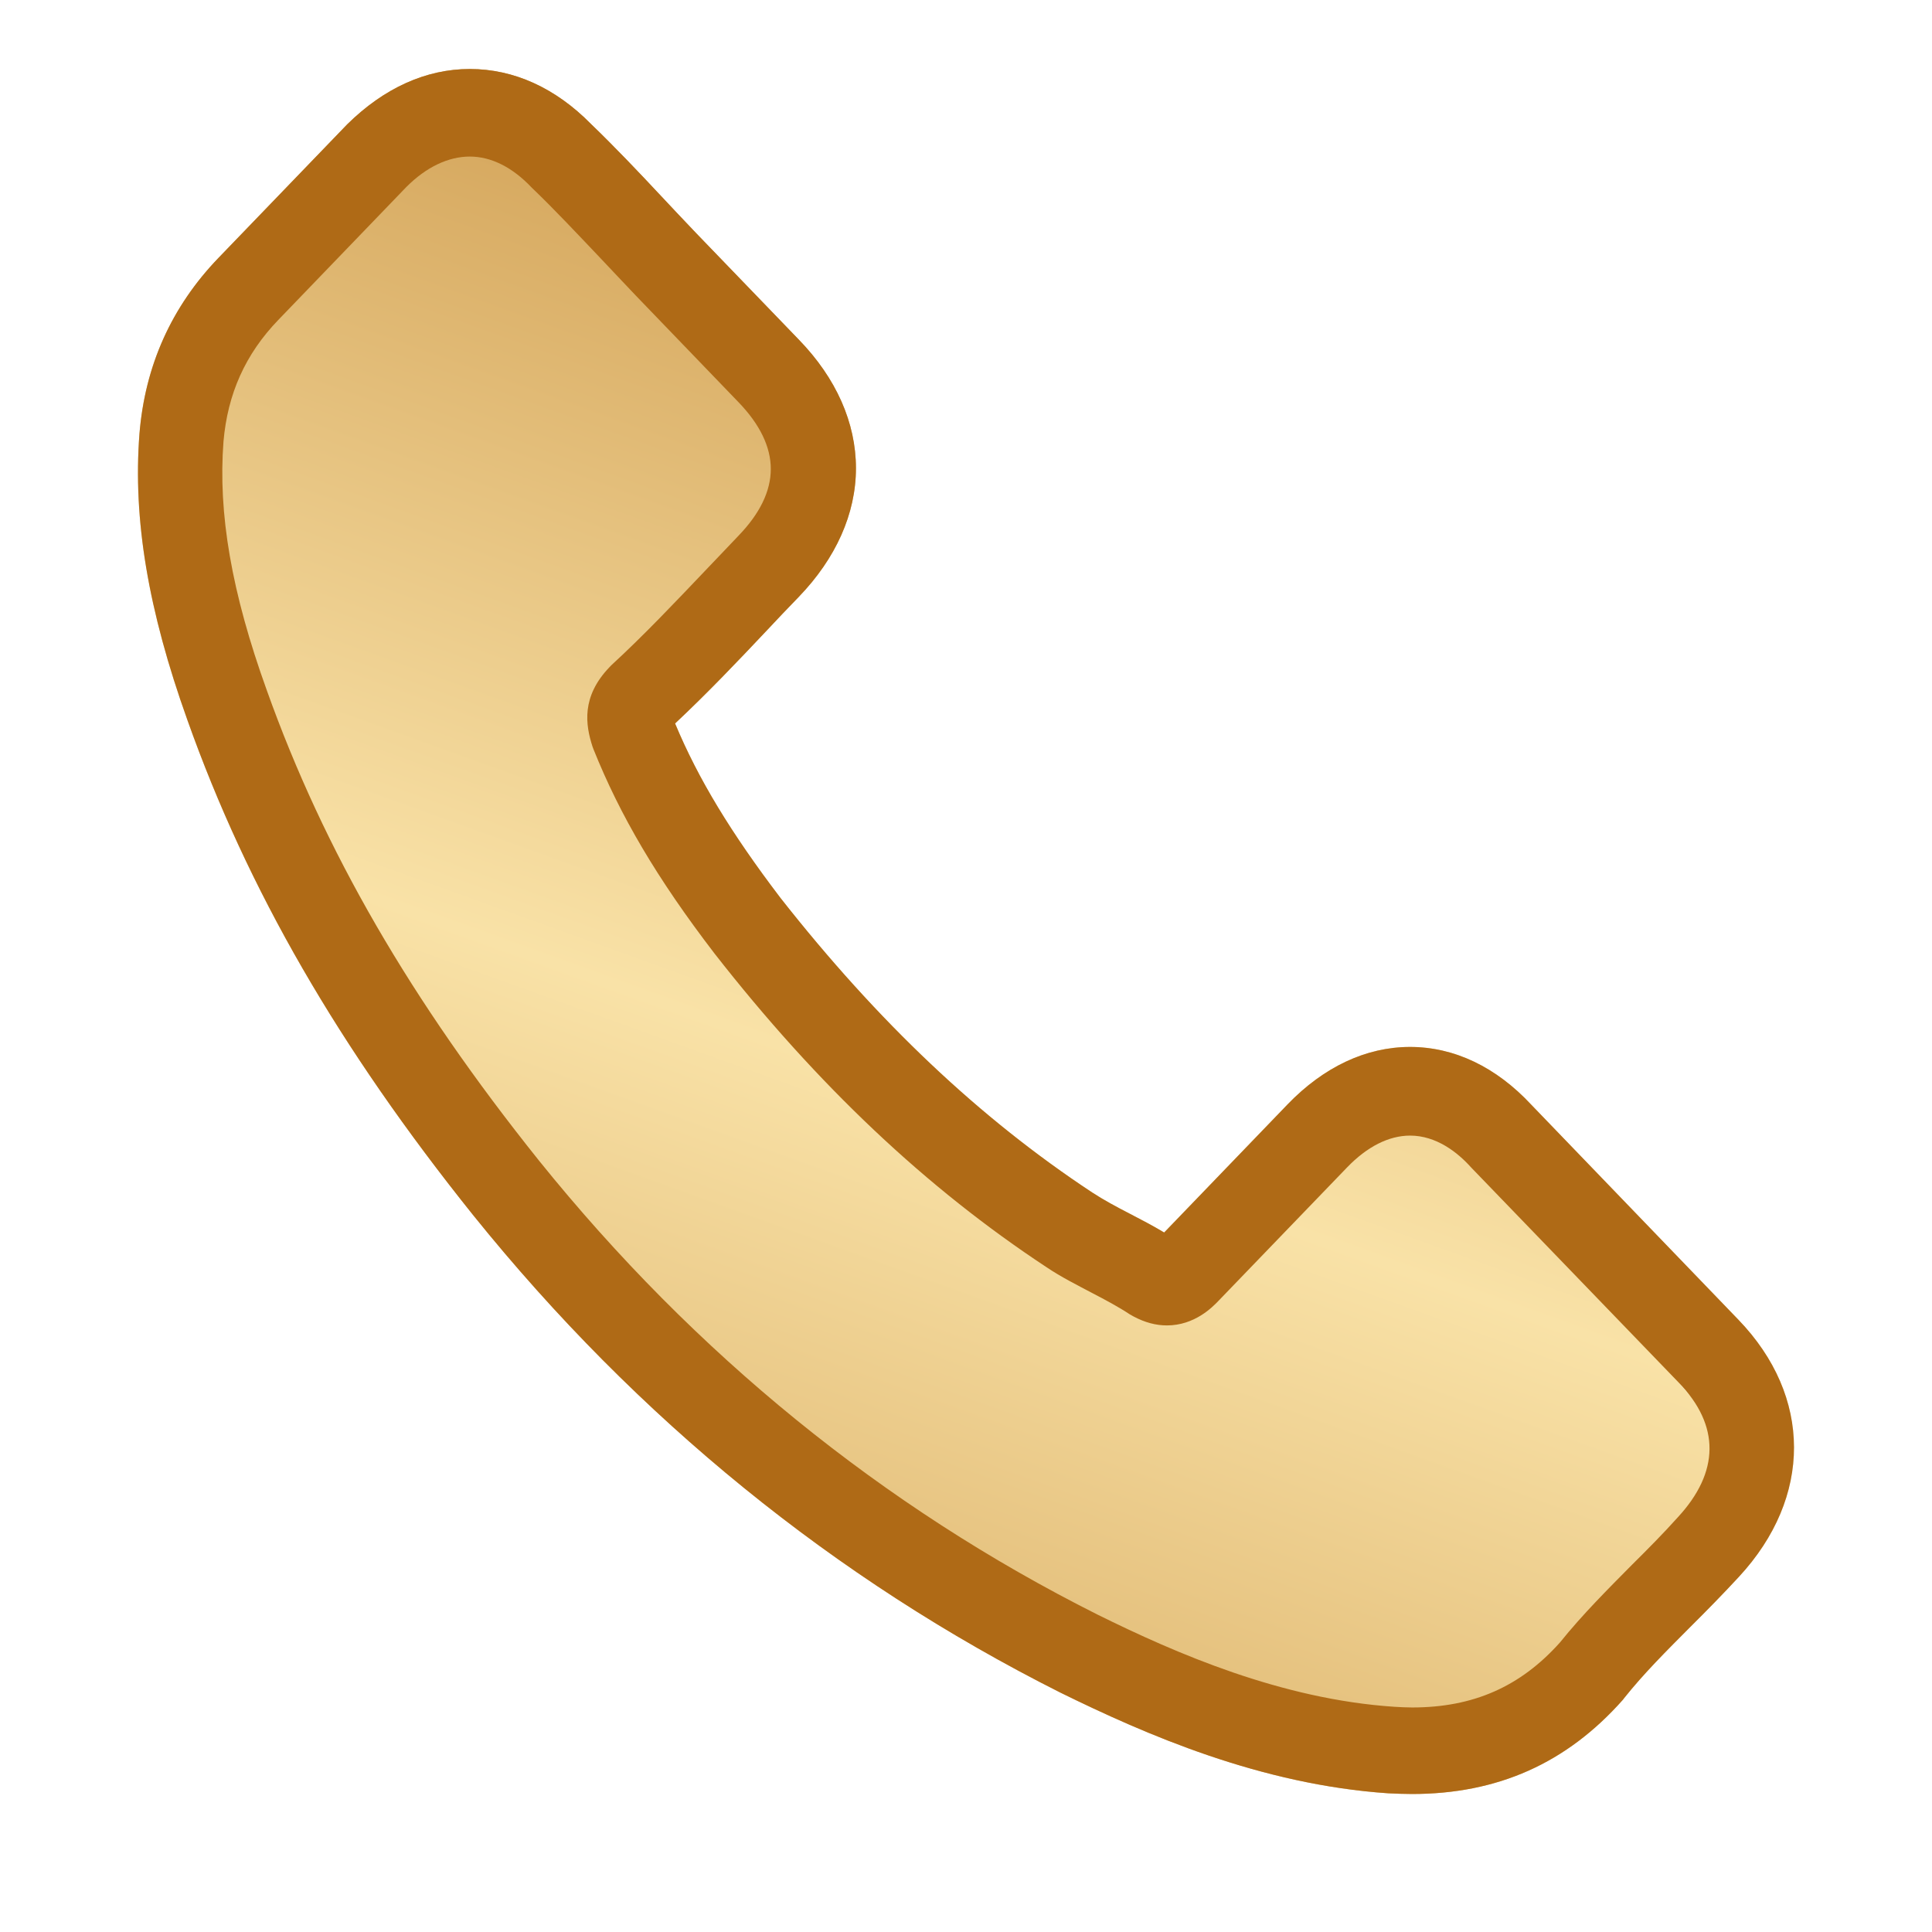
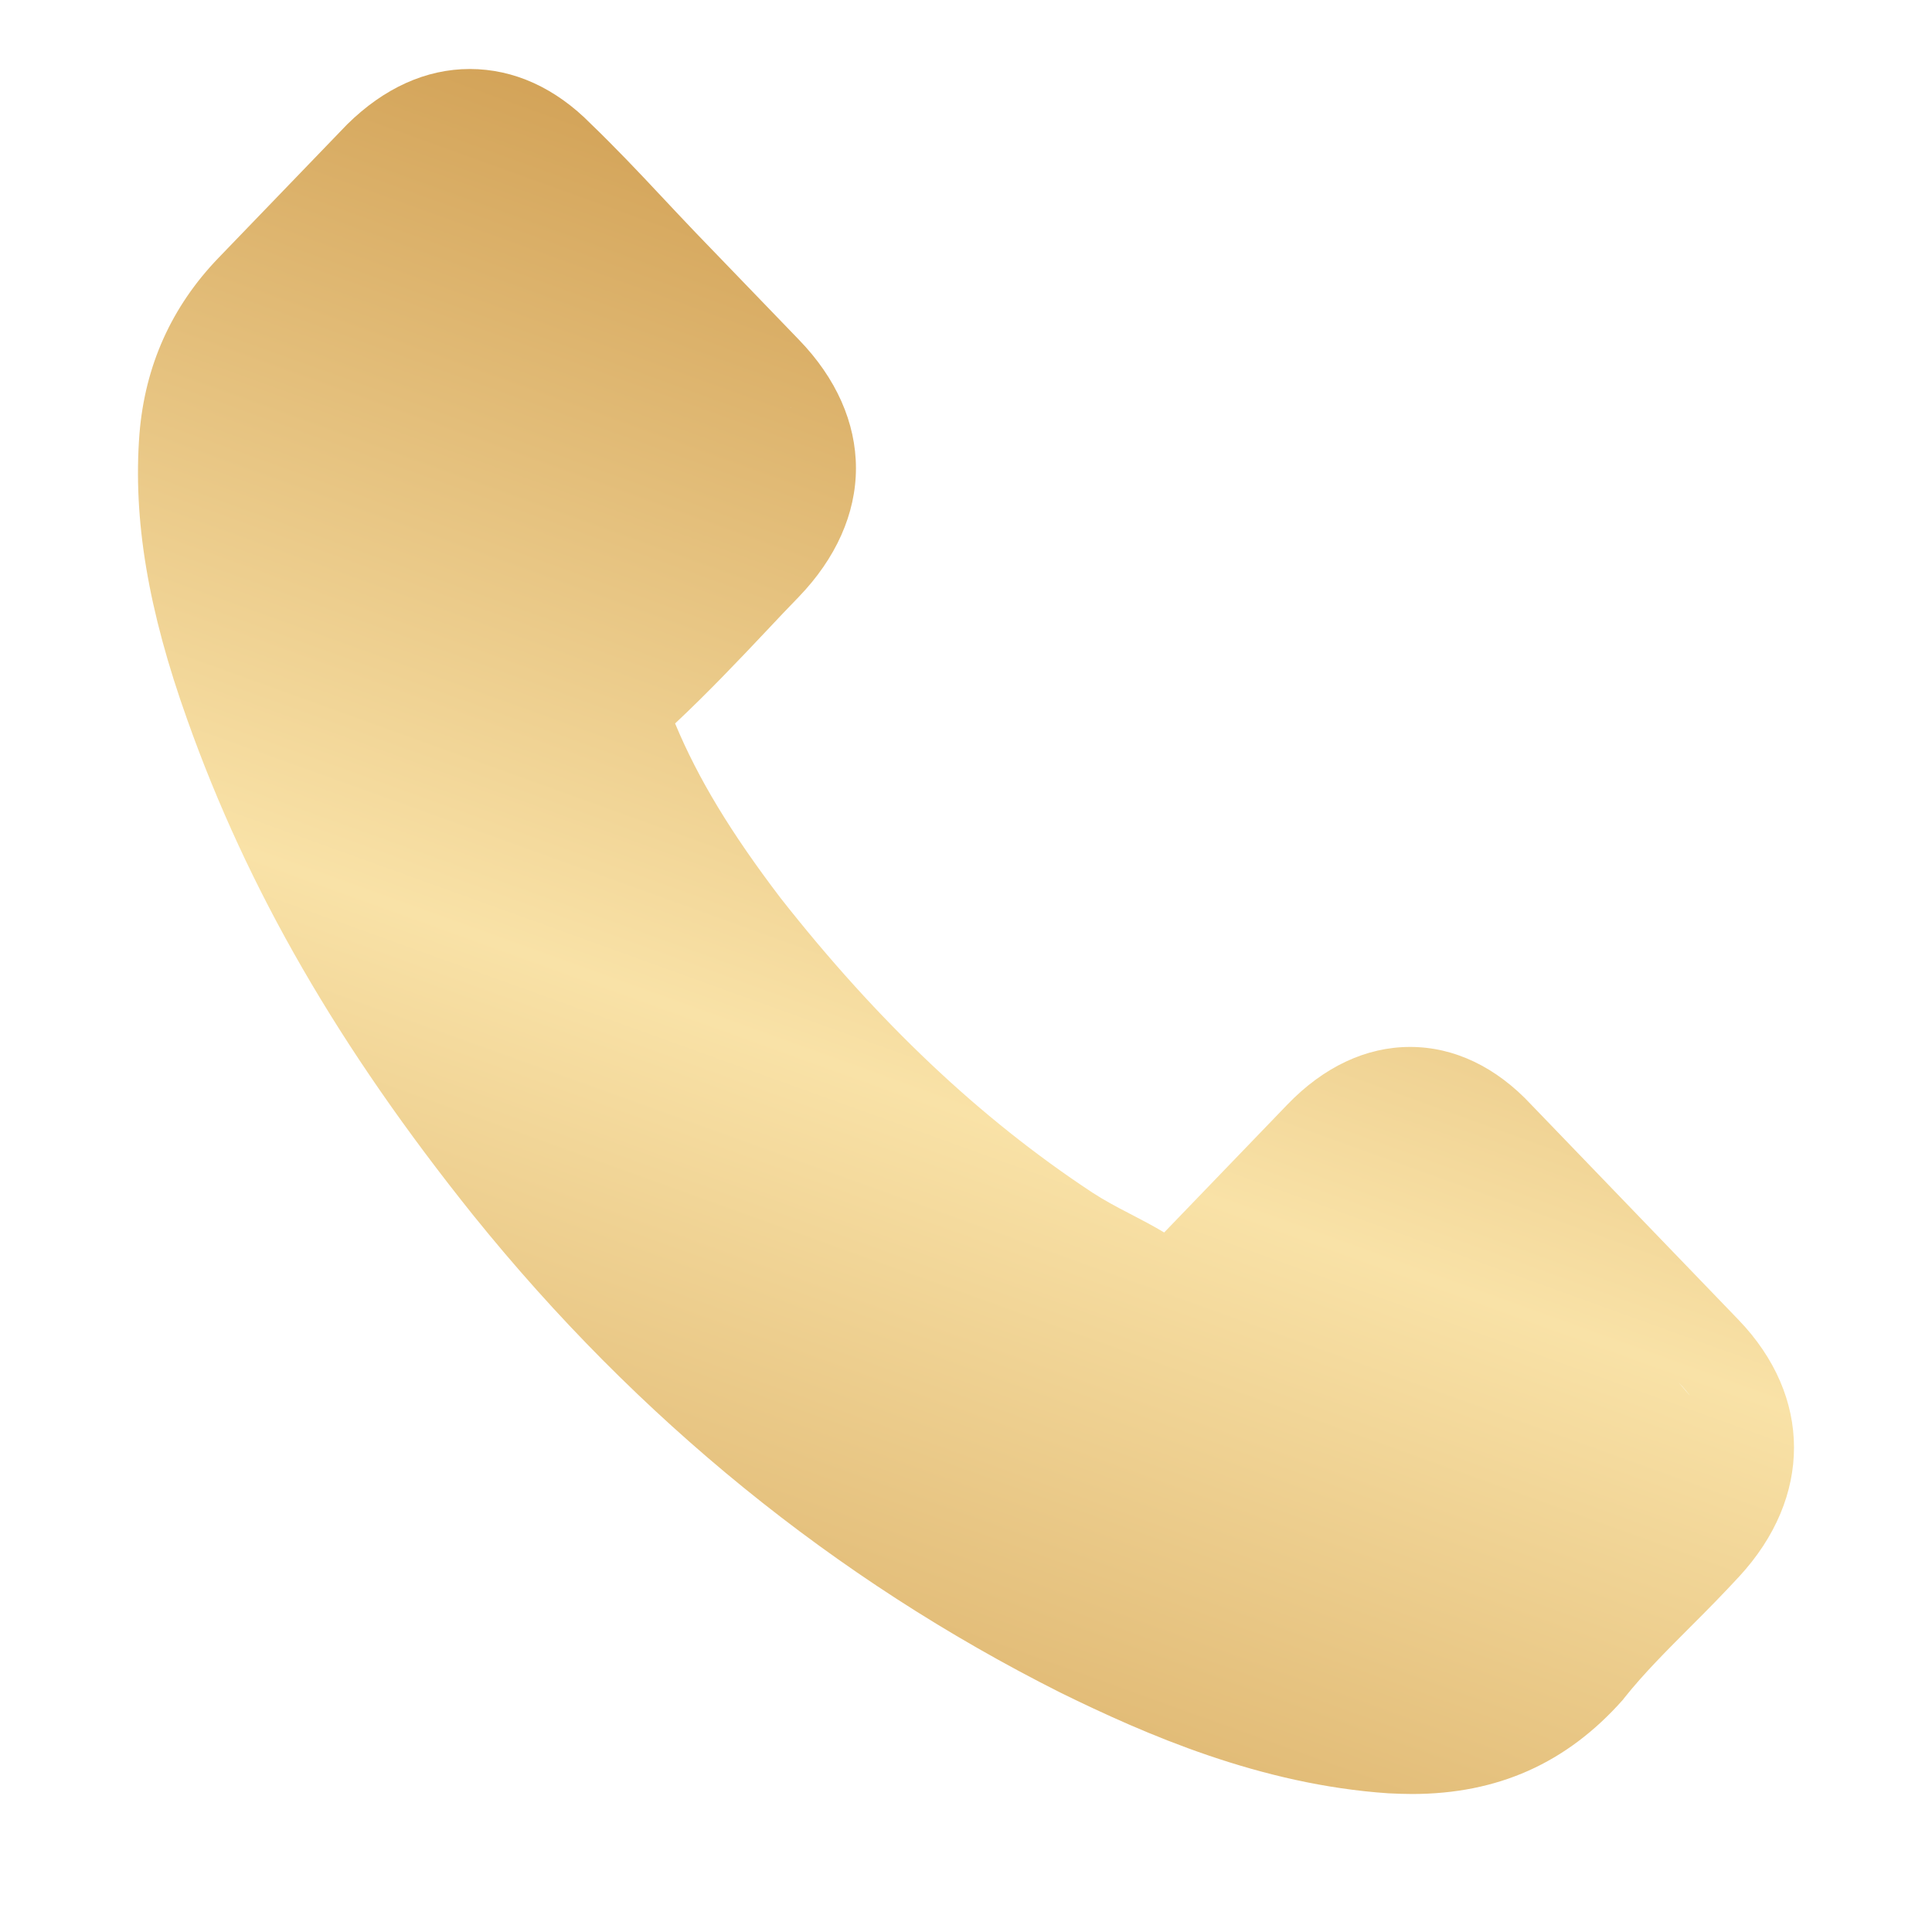
<svg xmlns="http://www.w3.org/2000/svg" width="28" height="28" viewBox="0 0 28 28" fill="none">
  <path d="M6.863 17.618C9.24 20.566 12.1 22.887 15.365 24.529C16.608 25.14 18.27 25.865 20.122 25.99C20.237 25.995 20.347 26 20.462 26C21.704 26 22.703 25.555 23.517 24.638C23.521 24.632 23.532 24.622 23.537 24.612C23.826 24.249 24.155 23.923 24.5 23.576C24.735 23.343 24.974 23.099 25.204 22.85C26.267 21.7 26.267 20.239 25.194 19.126L22.194 16.012C21.684 15.463 21.076 15.173 20.436 15.173C19.797 15.173 19.183 15.463 18.659 16.007L16.872 17.862C16.707 17.763 16.538 17.675 16.378 17.592C16.178 17.489 15.994 17.39 15.829 17.282C14.202 16.209 12.724 14.811 11.311 13.013C10.597 12.075 10.118 11.288 9.784 10.485C10.253 10.045 10.692 9.584 11.117 9.133C11.266 8.972 11.421 8.812 11.576 8.651C12.115 8.092 12.405 7.444 12.405 6.786C12.405 6.128 12.12 5.481 11.576 4.921L10.088 3.378C9.914 3.196 9.749 3.02 9.579 2.839C9.25 2.487 8.905 2.124 8.566 1.798C8.052 1.275 7.448 1 6.809 1C6.175 1 5.566 1.275 5.031 1.803L3.164 3.74C2.486 4.445 2.101 5.3 2.021 6.289C1.926 7.527 2.146 8.843 2.715 10.433C3.589 12.894 4.907 15.178 6.863 17.618ZM3.239 6.398C3.299 5.709 2.381 6.854 2.86 6.357L2.715 8.252C3.005 7.962 2.855 9.133 3.164 9.133C3.469 9.133 3.584 11.229 3.868 11.53C4.203 11.851 6.469 15.813 6.809 16.171C6.978 16.352 11.29 5.724 11.464 5.911L10.702 5.828C11.012 6.149 10.604 6.482 10.604 6.804C10.604 7.125 10.053 7.822 9.744 8.143C9.589 8.303 10.393 8.092 10.238 8.252C9.774 8.739 9.339 9.2 8.86 9.641L8.835 9.667C8.421 10.097 8.486 10.506 8.586 10.817C8.591 10.832 6.145 15.158 6.15 15.173C6.534 16.132 8.48 17.649 9.313 18.737C10.811 20.654 11.878 20.943 13.615 22.088C13.83 22.233 14.601 22.703 14.815 22.817C15.015 22.921 14.741 23.213 14.906 23.321C15.002 23.385 15.316 23.311 15.336 23.321C15.501 23.41 16.218 24.087 16.378 24.087C16.777 24.087 17.832 24.617 17.917 24.529L21.789 25.554C22.078 25.253 23.631 22.875 23.94 22.875C24.319 22.875 25.036 20.872 25.231 21.089L24.33 20.038C24.929 20.659 24.924 21.333 24.315 21.991C24.106 22.224 23.886 22.446 23.651 22.679C23.302 23.032 22.938 23.394 22.608 23.804C22.034 24.446 21.35 24.746 20.466 24.746C20.382 24.746 20.292 24.741 20.207 24.736C18.57 24.627 17.047 23.964 15.904 23.399C12.799 21.84 10.073 19.628 7.812 16.821C5.95 14.495 4.697 12.329 3.868 10.008C3.354 8.584 3.159 7.439 3.239 6.398Z" fill="url(#paint0_linear_214_149)" />
-   <path d="M6.863 17.618C9.24 20.566 12.1 22.887 15.365 24.529C16.608 25.14 18.27 25.865 20.122 25.99C20.237 25.995 20.347 26 20.462 26C21.704 26 22.703 25.555 23.517 24.638C23.521 24.632 23.532 24.622 23.537 24.612C23.826 24.249 24.155 23.923 24.5 23.576C24.735 23.343 24.974 23.099 25.204 22.85C26.267 21.7 26.267 20.239 25.194 19.126L22.194 16.012C21.684 15.463 21.076 15.173 20.436 15.173C19.797 15.173 19.183 15.463 18.659 16.007L16.872 17.862C16.707 17.763 16.538 17.675 16.378 17.592C16.178 17.489 15.994 17.39 15.829 17.282C14.202 16.209 12.724 14.811 11.311 13.013C10.597 12.075 10.118 11.288 9.784 10.485C10.253 10.045 10.692 9.584 11.117 9.133C11.266 8.972 11.421 8.812 11.576 8.651C12.115 8.092 12.405 7.444 12.405 6.786C12.405 6.128 12.12 5.481 11.576 4.921L10.088 3.378C9.914 3.196 9.749 3.02 9.579 2.839C9.25 2.487 8.905 2.124 8.566 1.798C8.052 1.275 7.448 1 6.809 1C6.175 1 5.566 1.275 5.031 1.803L3.164 3.74C2.486 4.445 2.101 5.3 2.021 6.289C1.926 7.527 2.146 8.843 2.715 10.433C3.589 12.894 4.907 15.178 6.863 17.618ZM3.239 6.398C3.299 5.709 3.554 5.134 4.033 4.637L5.89 2.709C6.18 2.419 6.499 2.269 6.809 2.269C7.113 2.269 7.423 2.419 7.707 2.72C8.042 3.041 8.356 3.378 8.696 3.735C8.865 3.916 9.04 4.098 9.215 4.284L10.702 5.828C11.012 6.149 11.171 6.476 11.171 6.797C11.171 7.118 11.012 7.444 10.702 7.765C10.547 7.926 10.393 8.092 10.238 8.252C9.774 8.739 9.339 9.2 8.86 9.641L8.835 9.667C8.421 10.097 8.486 10.506 8.586 10.817C8.591 10.832 8.596 10.842 8.601 10.858C8.985 11.816 9.519 12.728 10.353 13.816C11.85 15.733 13.428 17.219 15.165 18.364C15.38 18.509 15.609 18.623 15.824 18.737C16.024 18.841 16.208 18.939 16.373 19.048C16.393 19.058 16.408 19.069 16.428 19.079C16.593 19.167 16.753 19.209 16.912 19.209C17.312 19.209 17.571 18.945 17.656 18.856L19.523 16.919C19.812 16.619 20.127 16.458 20.436 16.458C20.816 16.458 21.125 16.701 21.32 16.919L24.33 20.038C24.929 20.659 24.924 21.333 24.315 21.991C24.106 22.224 23.886 22.446 23.651 22.679C23.302 23.032 22.938 23.394 22.608 23.804C22.034 24.446 21.35 24.746 20.466 24.746C20.382 24.746 20.292 24.741 20.207 24.736C18.57 24.627 17.047 23.964 15.904 23.399C12.799 21.84 10.073 19.628 7.812 16.821C5.95 14.495 4.697 12.329 3.868 10.008C3.354 8.584 3.159 7.439 3.239 6.398Z" fill="#AF6A16" />
  <defs>
    <linearGradient id="paint0_linear_214_149" x1="16.038" y1="3.083" x2="8.395" y2="24.264" gradientUnits="userSpaceOnUse">
      <stop stop-color="#D09E52" />
      <stop offset="0.575" stop-color="#F9E2A7" />
      <stop offset="1" stop-color="#DCB26B" />
    </linearGradient>
  </defs>
</svg>